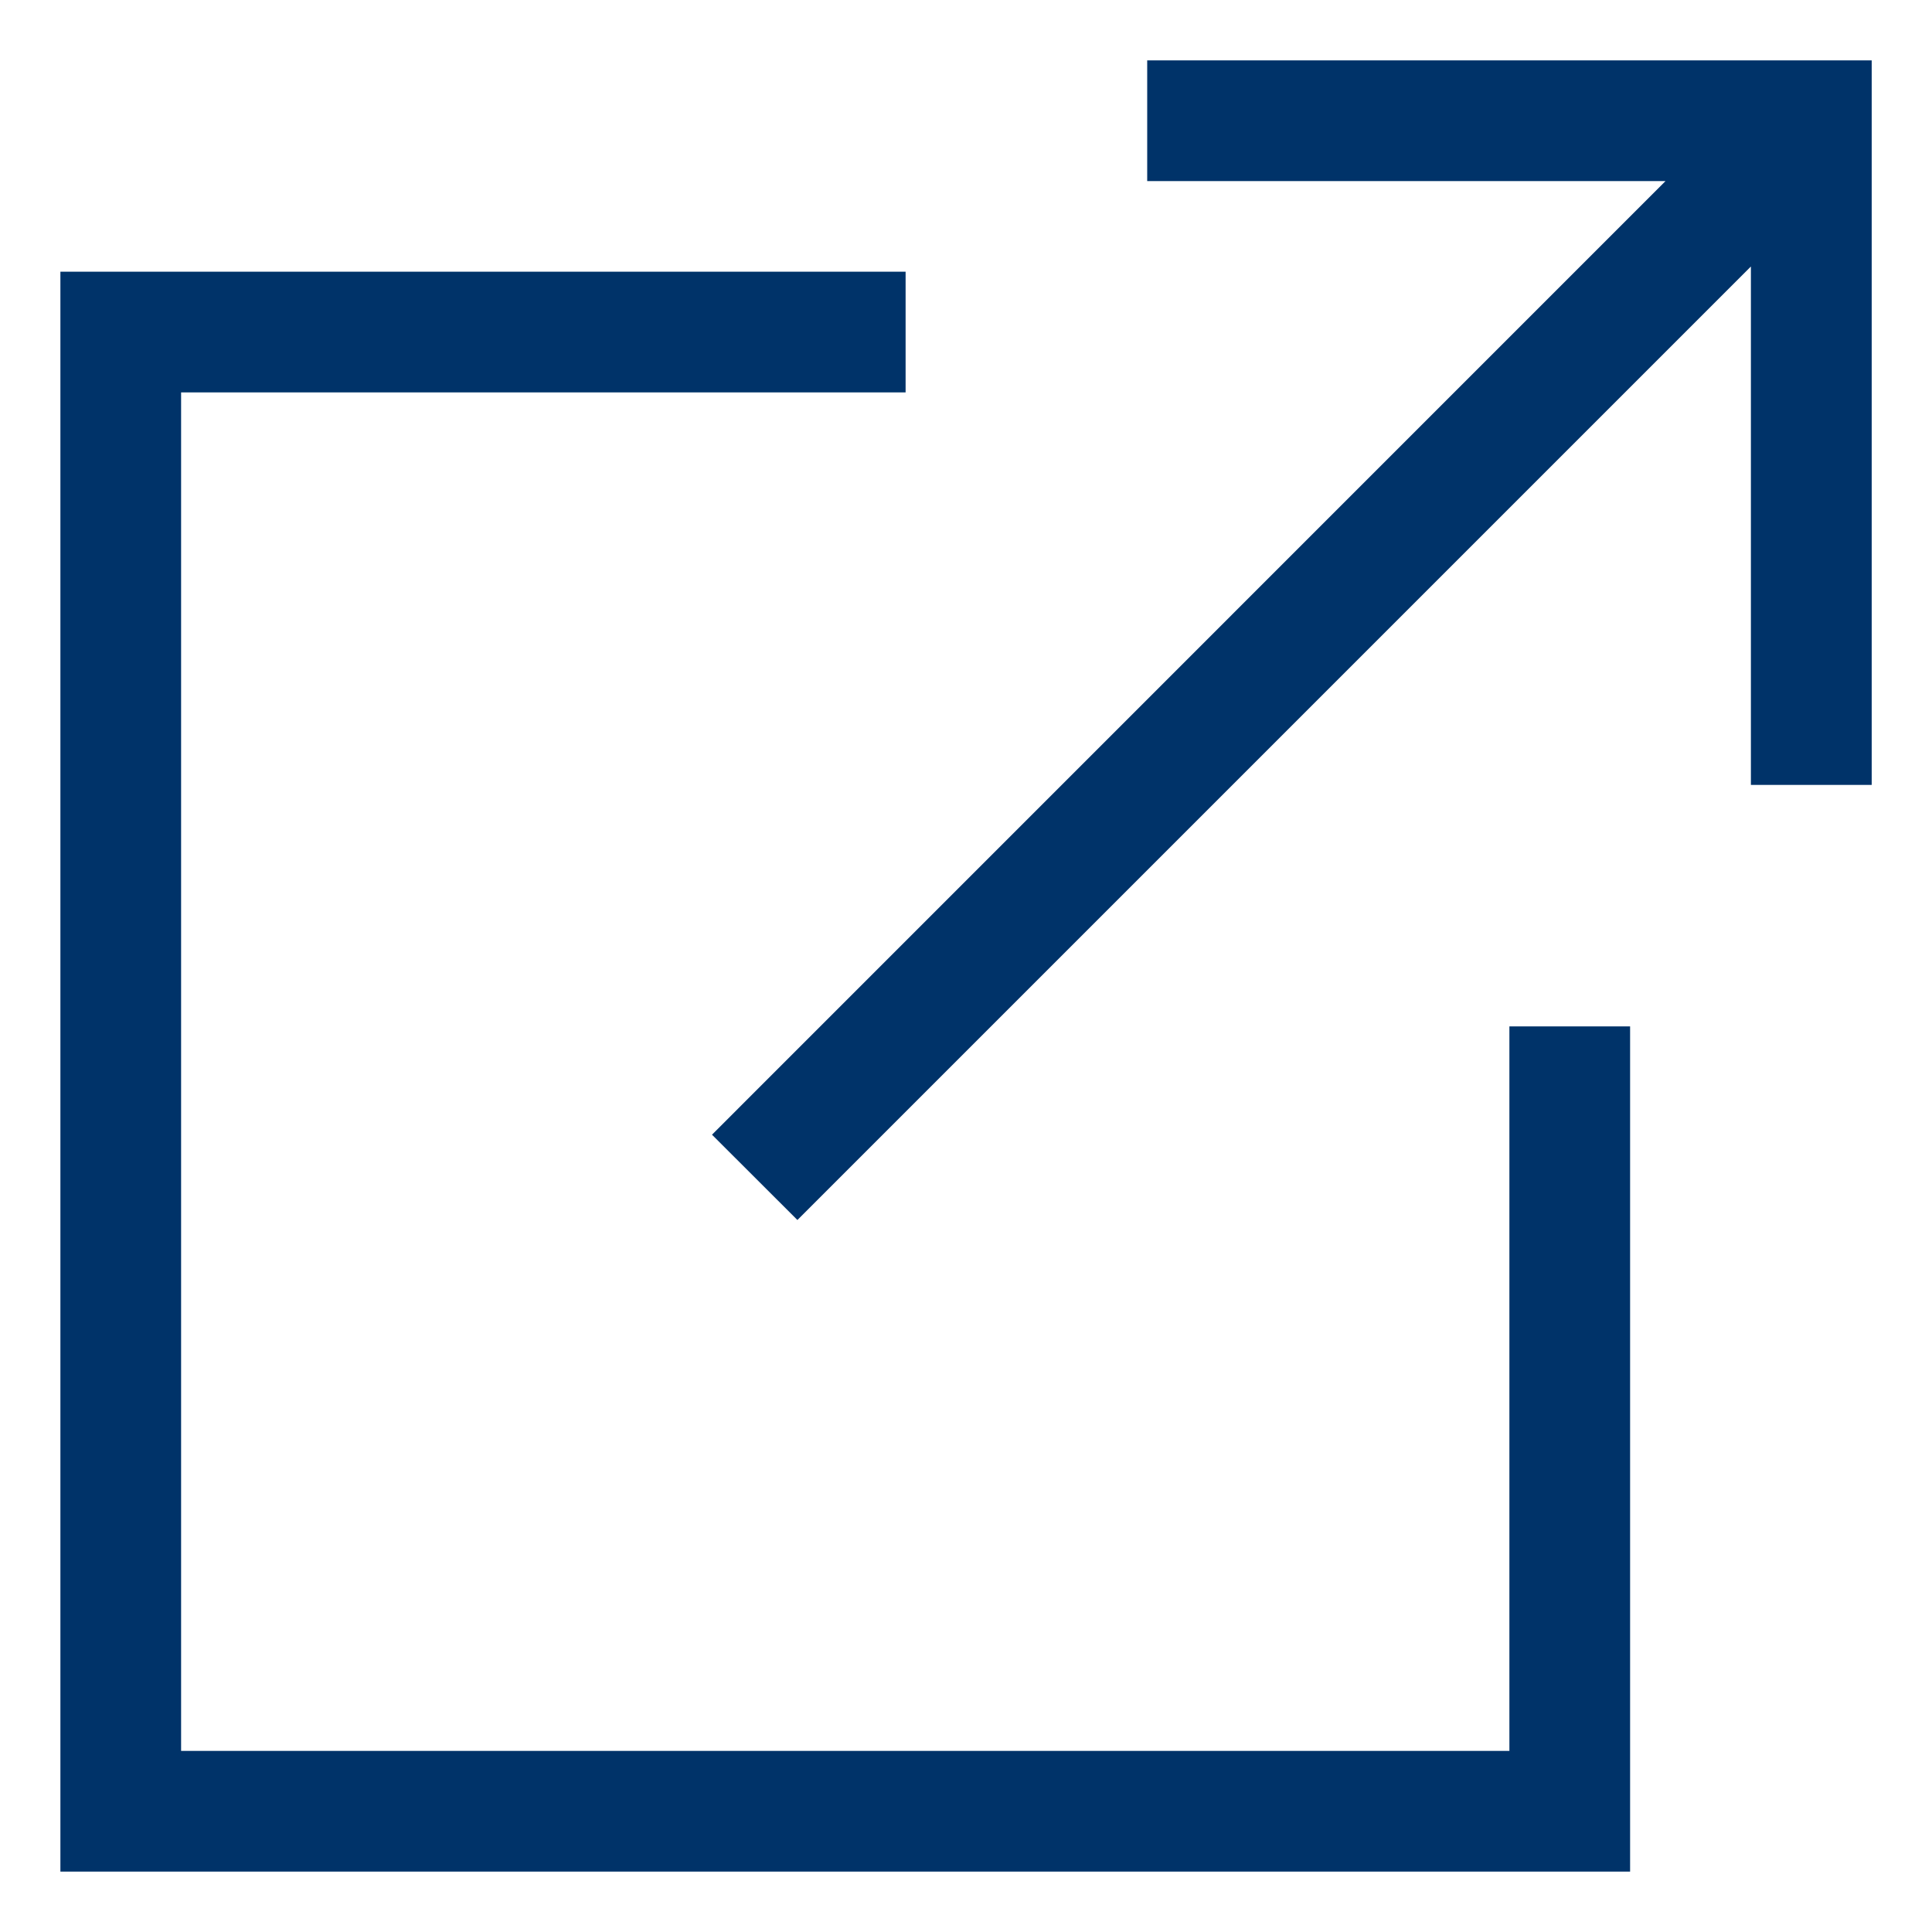
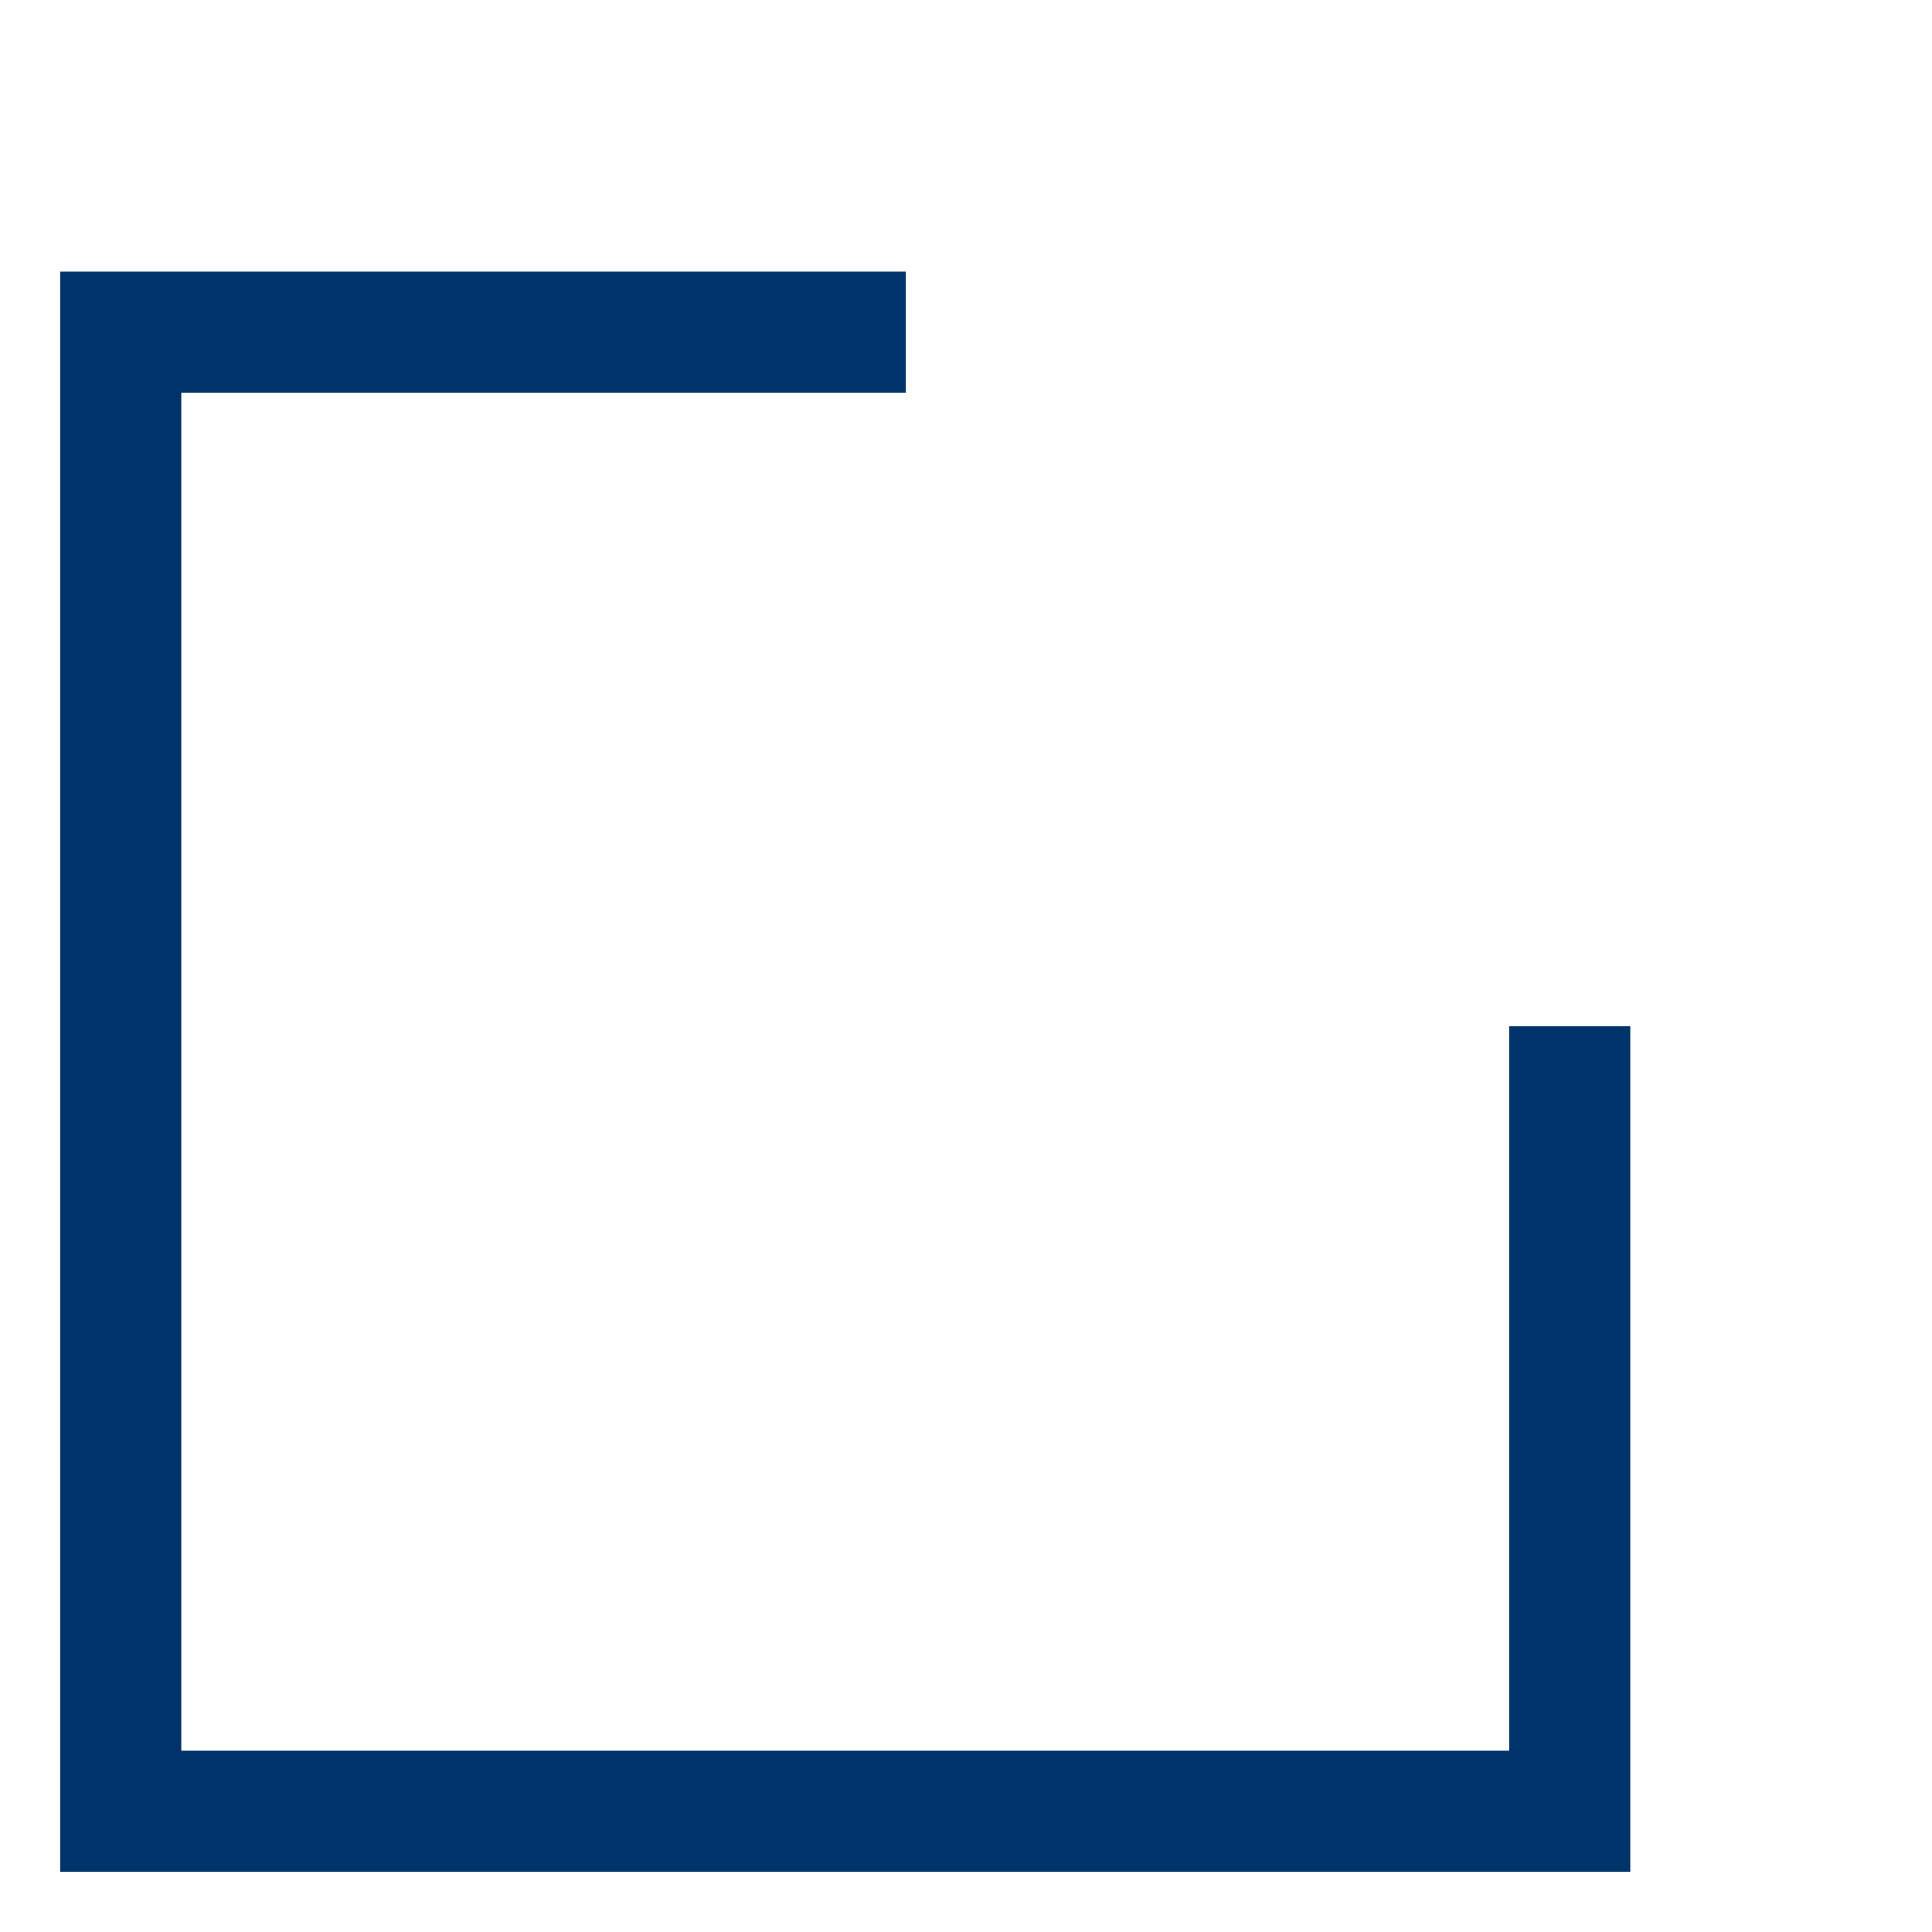
<svg xmlns="http://www.w3.org/2000/svg" width="19" height="19" viewBox="0 0 19 19" fill="none">
  <path d="M14.844 17.219H1.781V3.859H8.906V2.672H0.594V18.406H16.031V10.094H14.844V17.219Z" fill="#003369" />
-   <path d="M11.282 0.594V1.781H16.379L7.002 11.159L7.842 11.998L17.219 2.621V7.719H18.407V0.594H11.282Z" fill="#003369" />
</svg>